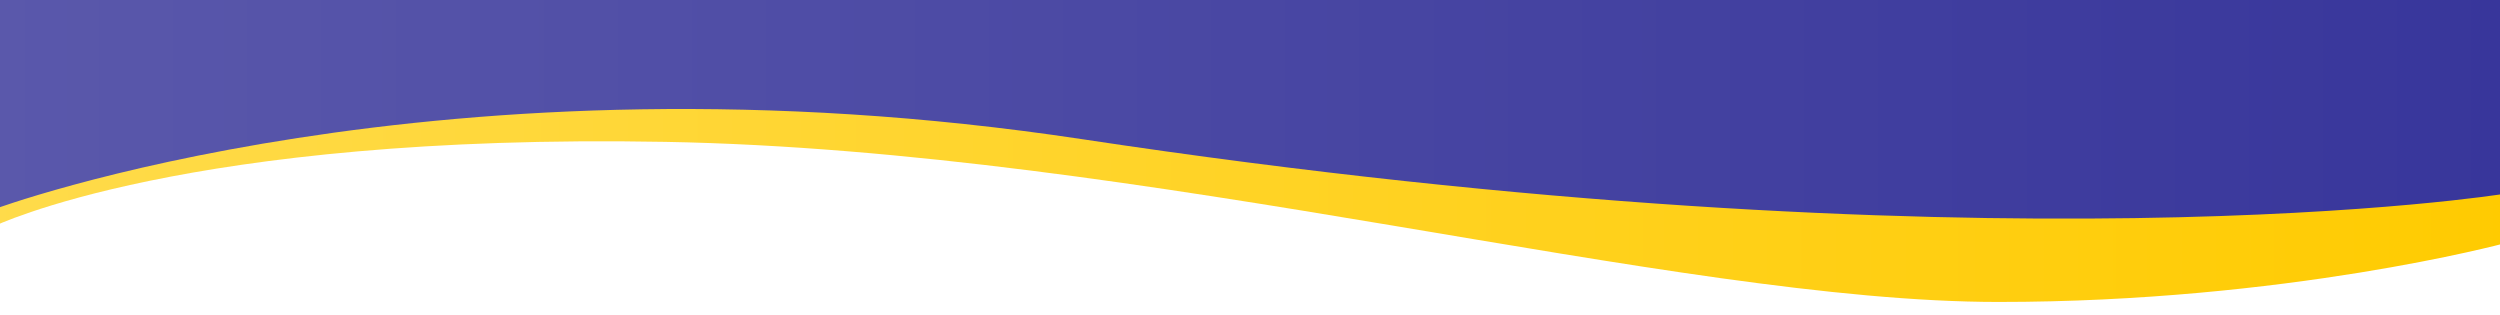
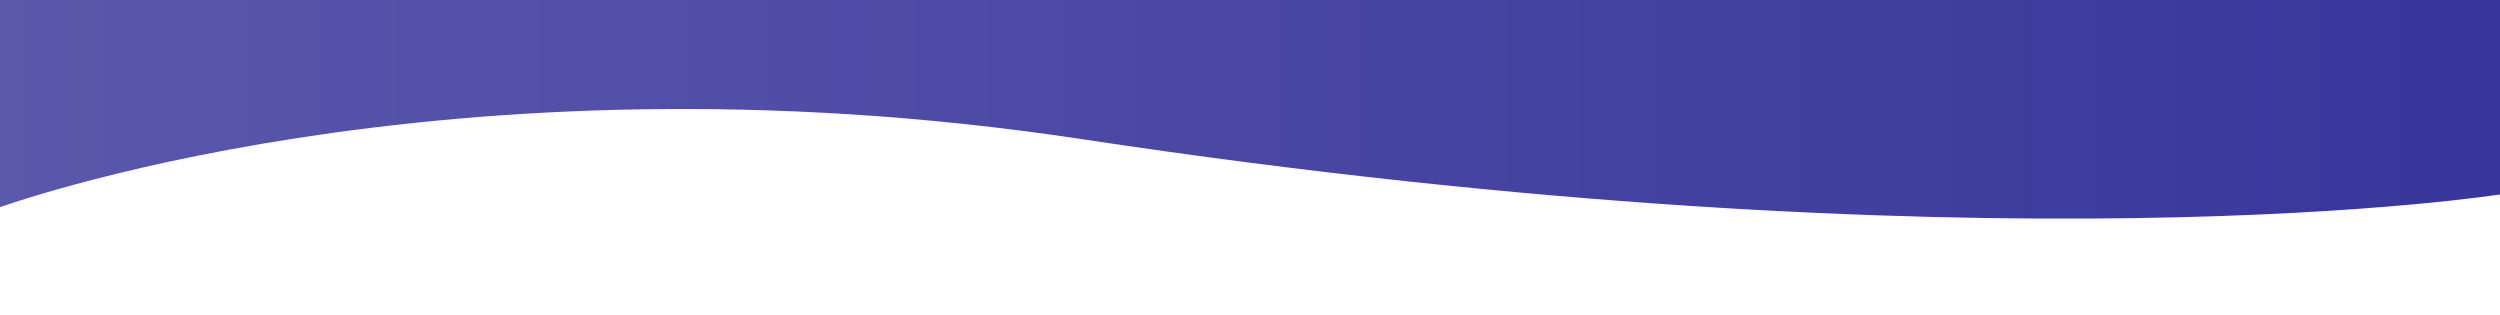
<svg xmlns="http://www.w3.org/2000/svg" preserveAspectRatio="none" width="100%" height="100%" viewBox="0 0 461 58" version="1.1" xml:space="preserve" style="fill-rule:evenodd;clip-rule:evenodd;stroke-linejoin:round;stroke-miterlimit:2;">
-   <path d="M-1.2,41.76c0,0 35.338,-17.228 123.943,-15.6c88.604,1.628 185.868,29.506 245.714,29.52c53.164,0.013 93.319,-10.8 93.319,-10.8l-0,-64.08l-462.976,0l-0,60.96" style="fill:url(#_Linear1);" />
-   <path d="M-1.2,-14.631l0,53.253c0,-0 82.619,-30.814 200.762,-12.954c167.853,25.376 262.214,10.075 262.214,10.075l-0.235,-35.974l-462.741,-0" style="fill:url(#_Linear2);" />
+   <path d="M-1.2,-14.631l0,53.253c0,-0 82.619,-30.814 200.762,-12.954c167.853,25.376 262.214,10.075 262.214,10.075l-0.235,-35.974" style="fill:url(#_Linear2);" />
  <defs>
    <linearGradient id="_Linear1" x1="0" y1="0" x2="1" y2="0" gradientUnits="userSpaceOnUse" gradientTransform="matrix(463.211,0,0,73.955,-1.2,17.778)">
      <stop offset="0" style="stop-color:#ffdb4a;stop-opacity:1" />
      <stop offset="1" style="stop-color:#ffcb01;stop-opacity:1" />
    </linearGradient>
    <linearGradient id="_Linear2" x1="0" y1="0" x2="1" y2="0" gradientUnits="userSpaceOnUse" gradientTransform="matrix(462.741,0,0,60.929,-1.2,15.833)">
      <stop offset="0" style="stop-color:#5a58ab;stop-opacity:1" />
      <stop offset="1" style="stop-color:#38369b;stop-opacity:1" />
    </linearGradient>
  </defs>
</svg>